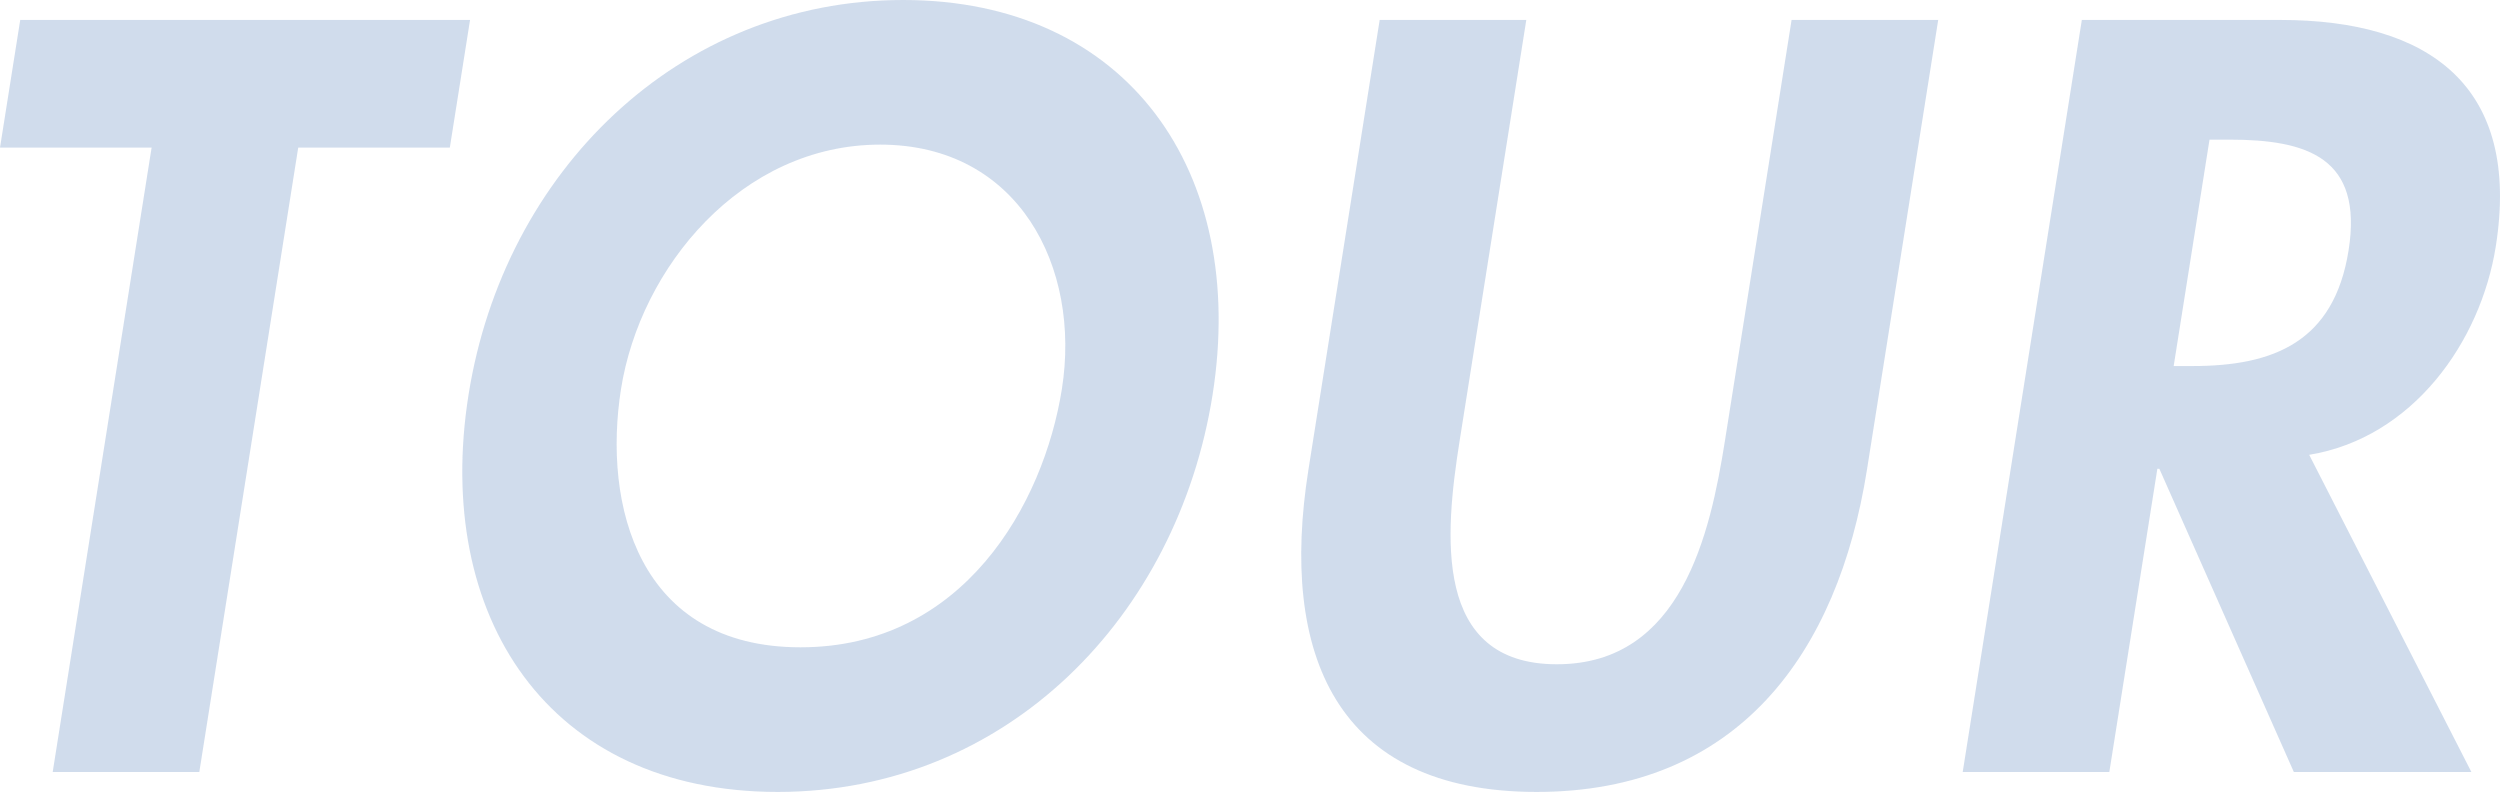
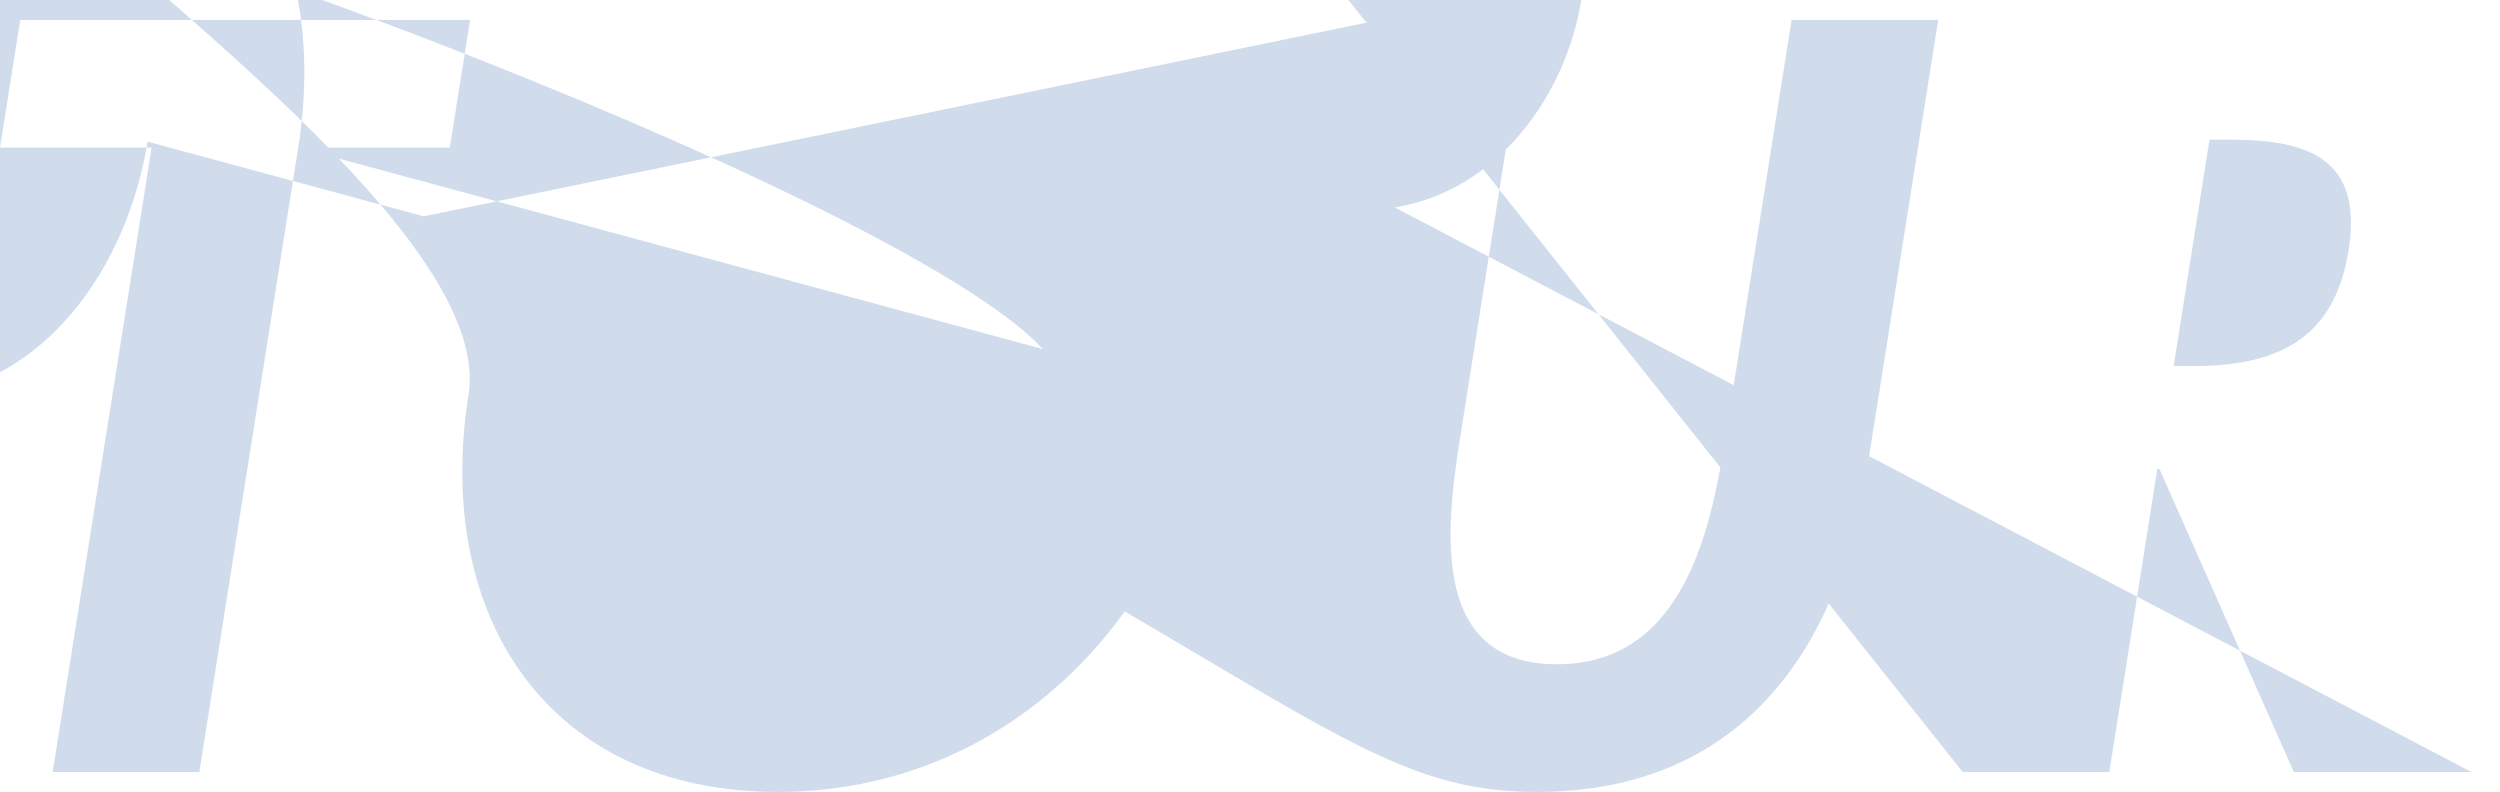
<svg xmlns="http://www.w3.org/2000/svg" width="451.176" height="142.92" viewBox="0 0 451.176 142.92">
-   <path id="パス_78" data-name="パス 78" d="M71.669-112.68h27.36l3.65-23.04H21.5l-3.65,23.04h27.36L27.36,0H53.82ZM236.678-68.04c6.387-40.32-15.349-71.28-55.849-71.28S108.784-108.36,102.4-68.04C96.068-28.08,116.79,3.6,158.19,3.6S230.348-28.08,236.678-68.04Zm-27.189-1.08c-3.307,20.88-17.825,46.62-47.165,46.62s-35.7-25.74-32.4-46.62c3.478-21.96,21.745-44.1,46.765-44.1S212.967-91.08,209.489-69.12Zm44.491,14.58C248.733-21.42,258.81,3.6,295.17,3.6s54.363-25.02,59.609-58.14l12.859-81.18h-26.46L329.146-59.76c-2.652,16.74-7.827,40.32-30.327,40.32s-20.2-23.58-17.553-40.32L293.3-135.72h-26.46Zm180.608-2.7c18.665-3.06,30.942-20.34,33.679-37.62,4.59-28.98-12.068-40.86-38.888-40.86h-35.82L372.06,0h26.46l8.668-54.72h.36L431.82,0h32.04ZM416.6-114.12h3.6c14.04,0,24.147,3.24,21.5,19.98-2.623,16.56-13.567,20.88-28.147,20.88h-3.42Z" transform="translate(-17.849 139.32)" fill="#14509d" opacity="0.197" />
+   <path id="パス_78" data-name="パス 78" d="M71.669-112.68h27.36l3.65-23.04H21.5l-3.65,23.04h27.36L27.36,0H53.82Zc6.387-40.32-15.349-71.28-55.849-71.28S108.784-108.36,102.4-68.04C96.068-28.08,116.79,3.6,158.19,3.6S230.348-28.08,236.678-68.04Zm-27.189-1.08c-3.307,20.88-17.825,46.62-47.165,46.62s-35.7-25.74-32.4-46.62c3.478-21.96,21.745-44.1,46.765-44.1S212.967-91.08,209.489-69.12Zm44.491,14.58C248.733-21.42,258.81,3.6,295.17,3.6s54.363-25.02,59.609-58.14l12.859-81.18h-26.46L329.146-59.76c-2.652,16.74-7.827,40.32-30.327,40.32s-20.2-23.58-17.553-40.32L293.3-135.72h-26.46Zm180.608-2.7c18.665-3.06,30.942-20.34,33.679-37.62,4.59-28.98-12.068-40.86-38.888-40.86h-35.82L372.06,0h26.46l8.668-54.72h.36L431.82,0h32.04ZM416.6-114.12h3.6c14.04,0,24.147,3.24,21.5,19.98-2.623,16.56-13.567,20.88-28.147,20.88h-3.42Z" transform="translate(-17.849 139.32)" fill="#14509d" opacity="0.197" />
</svg>